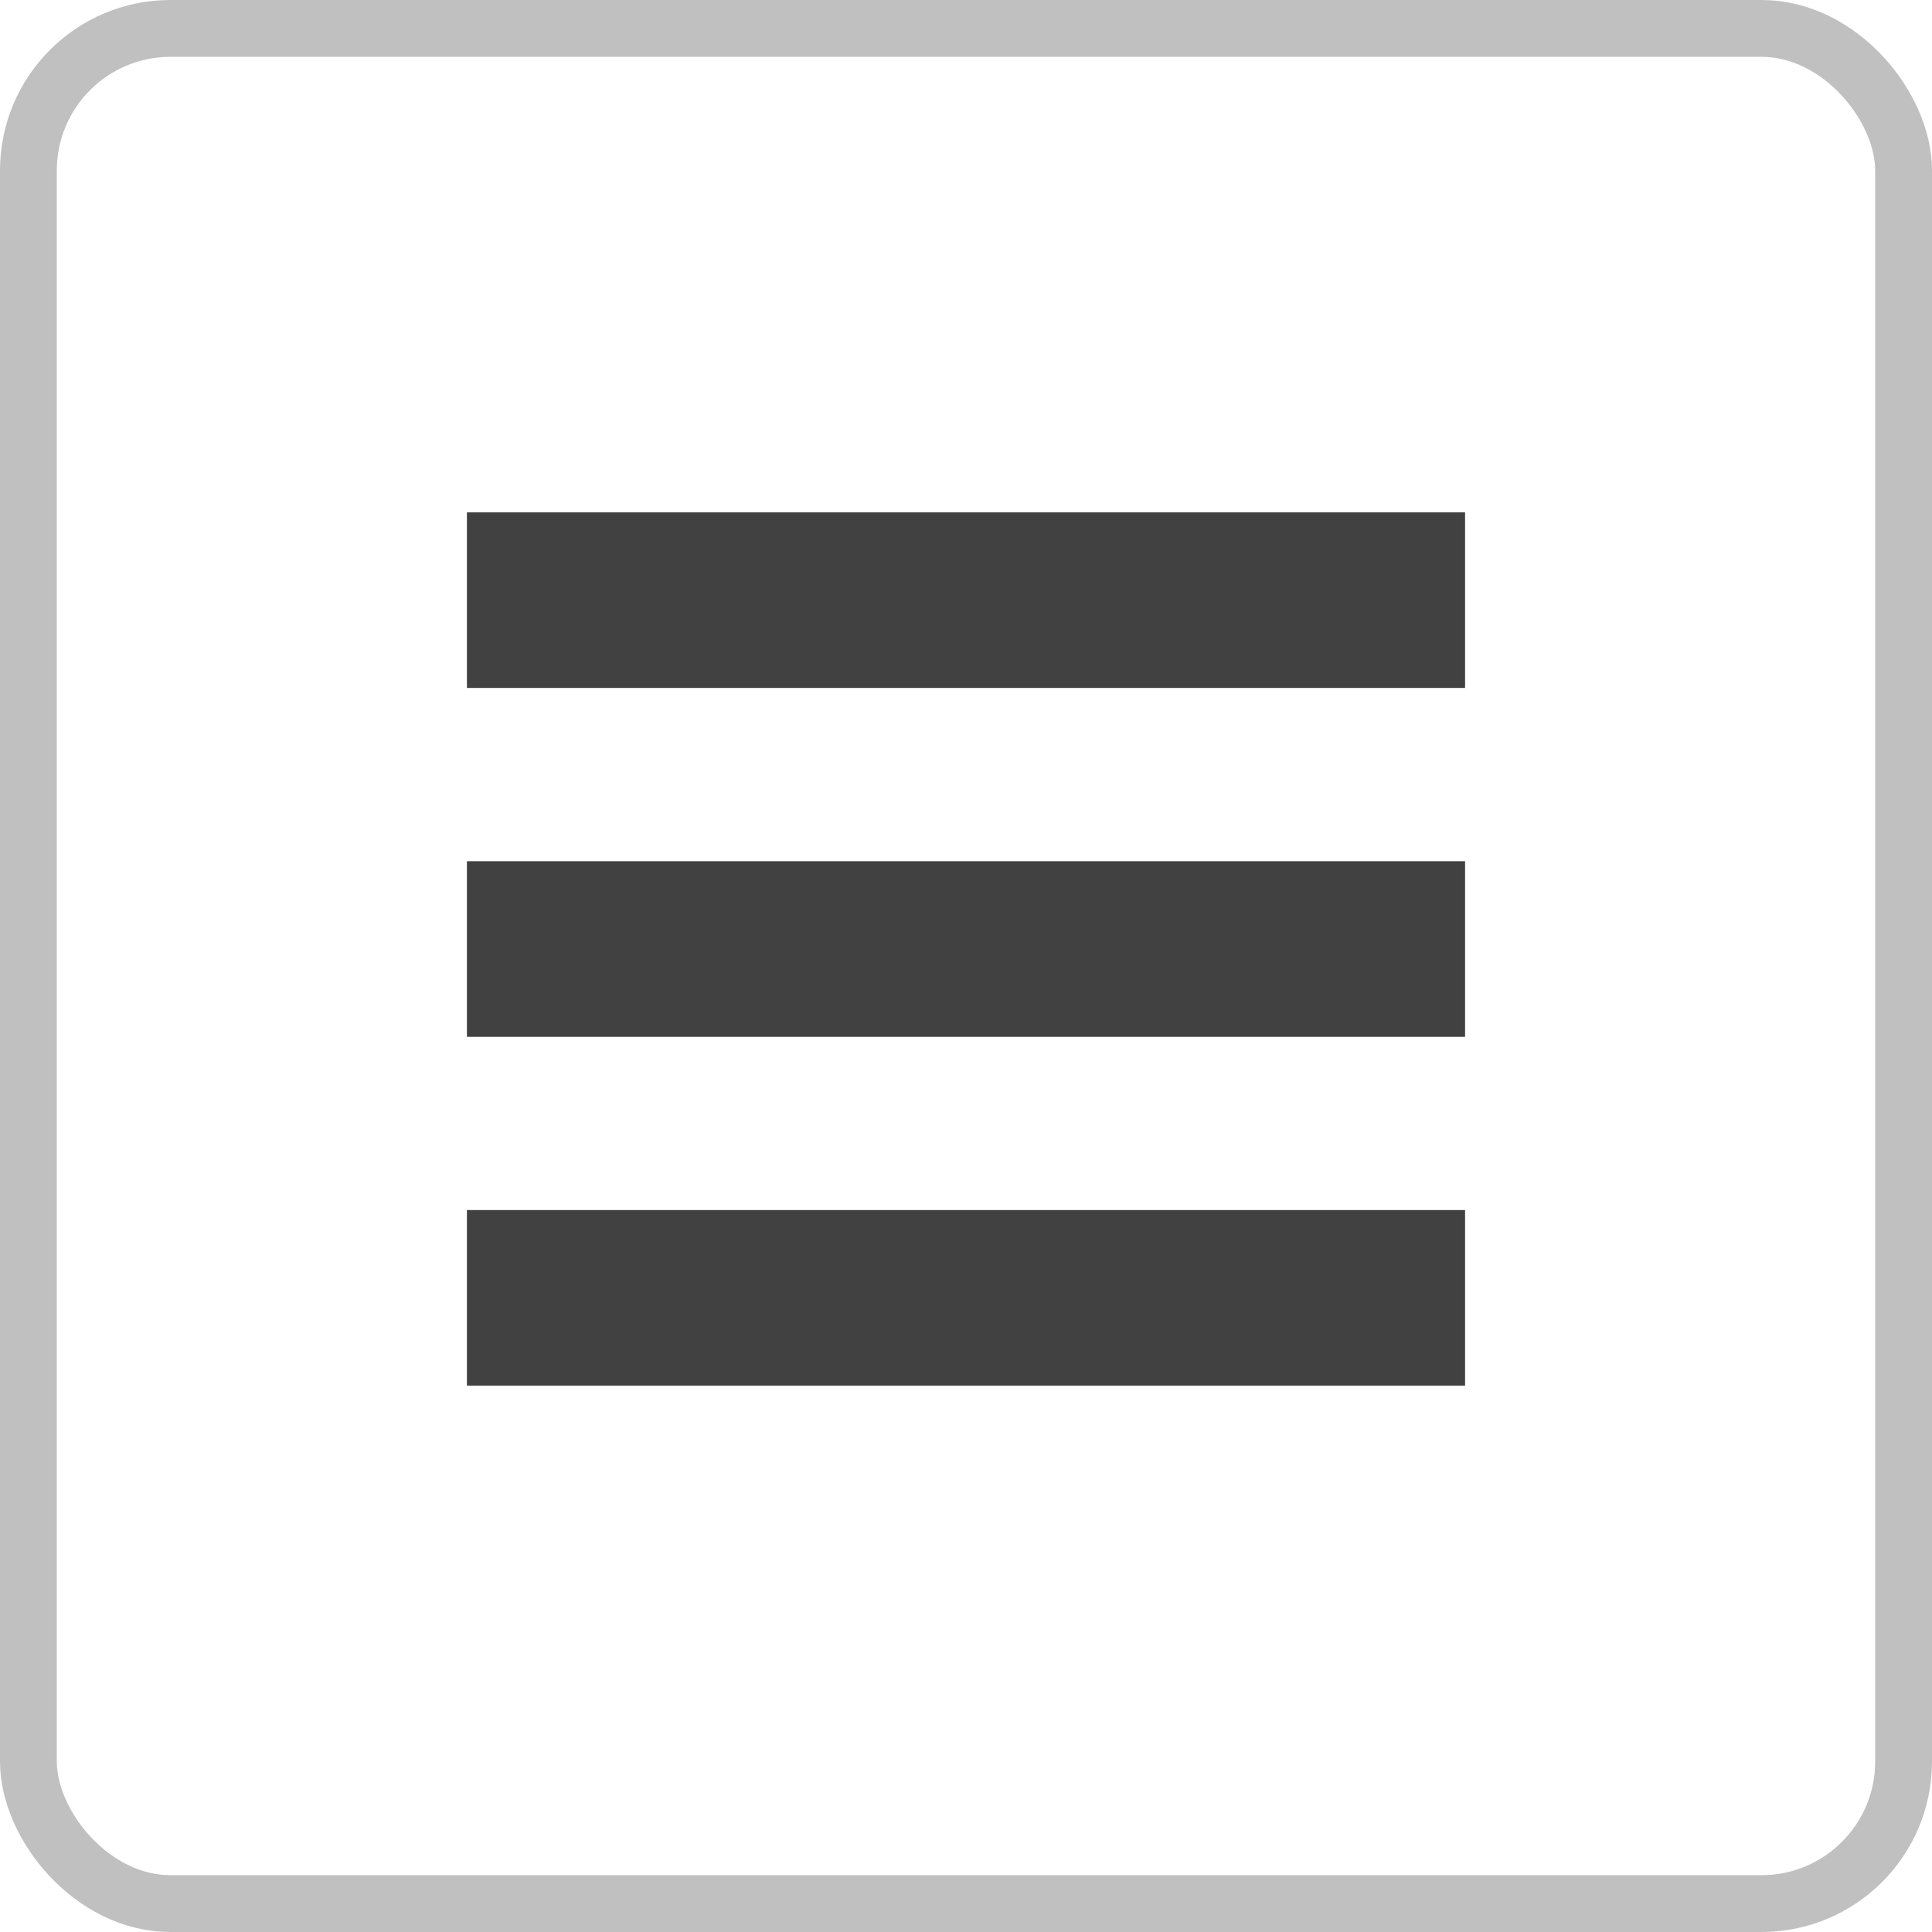
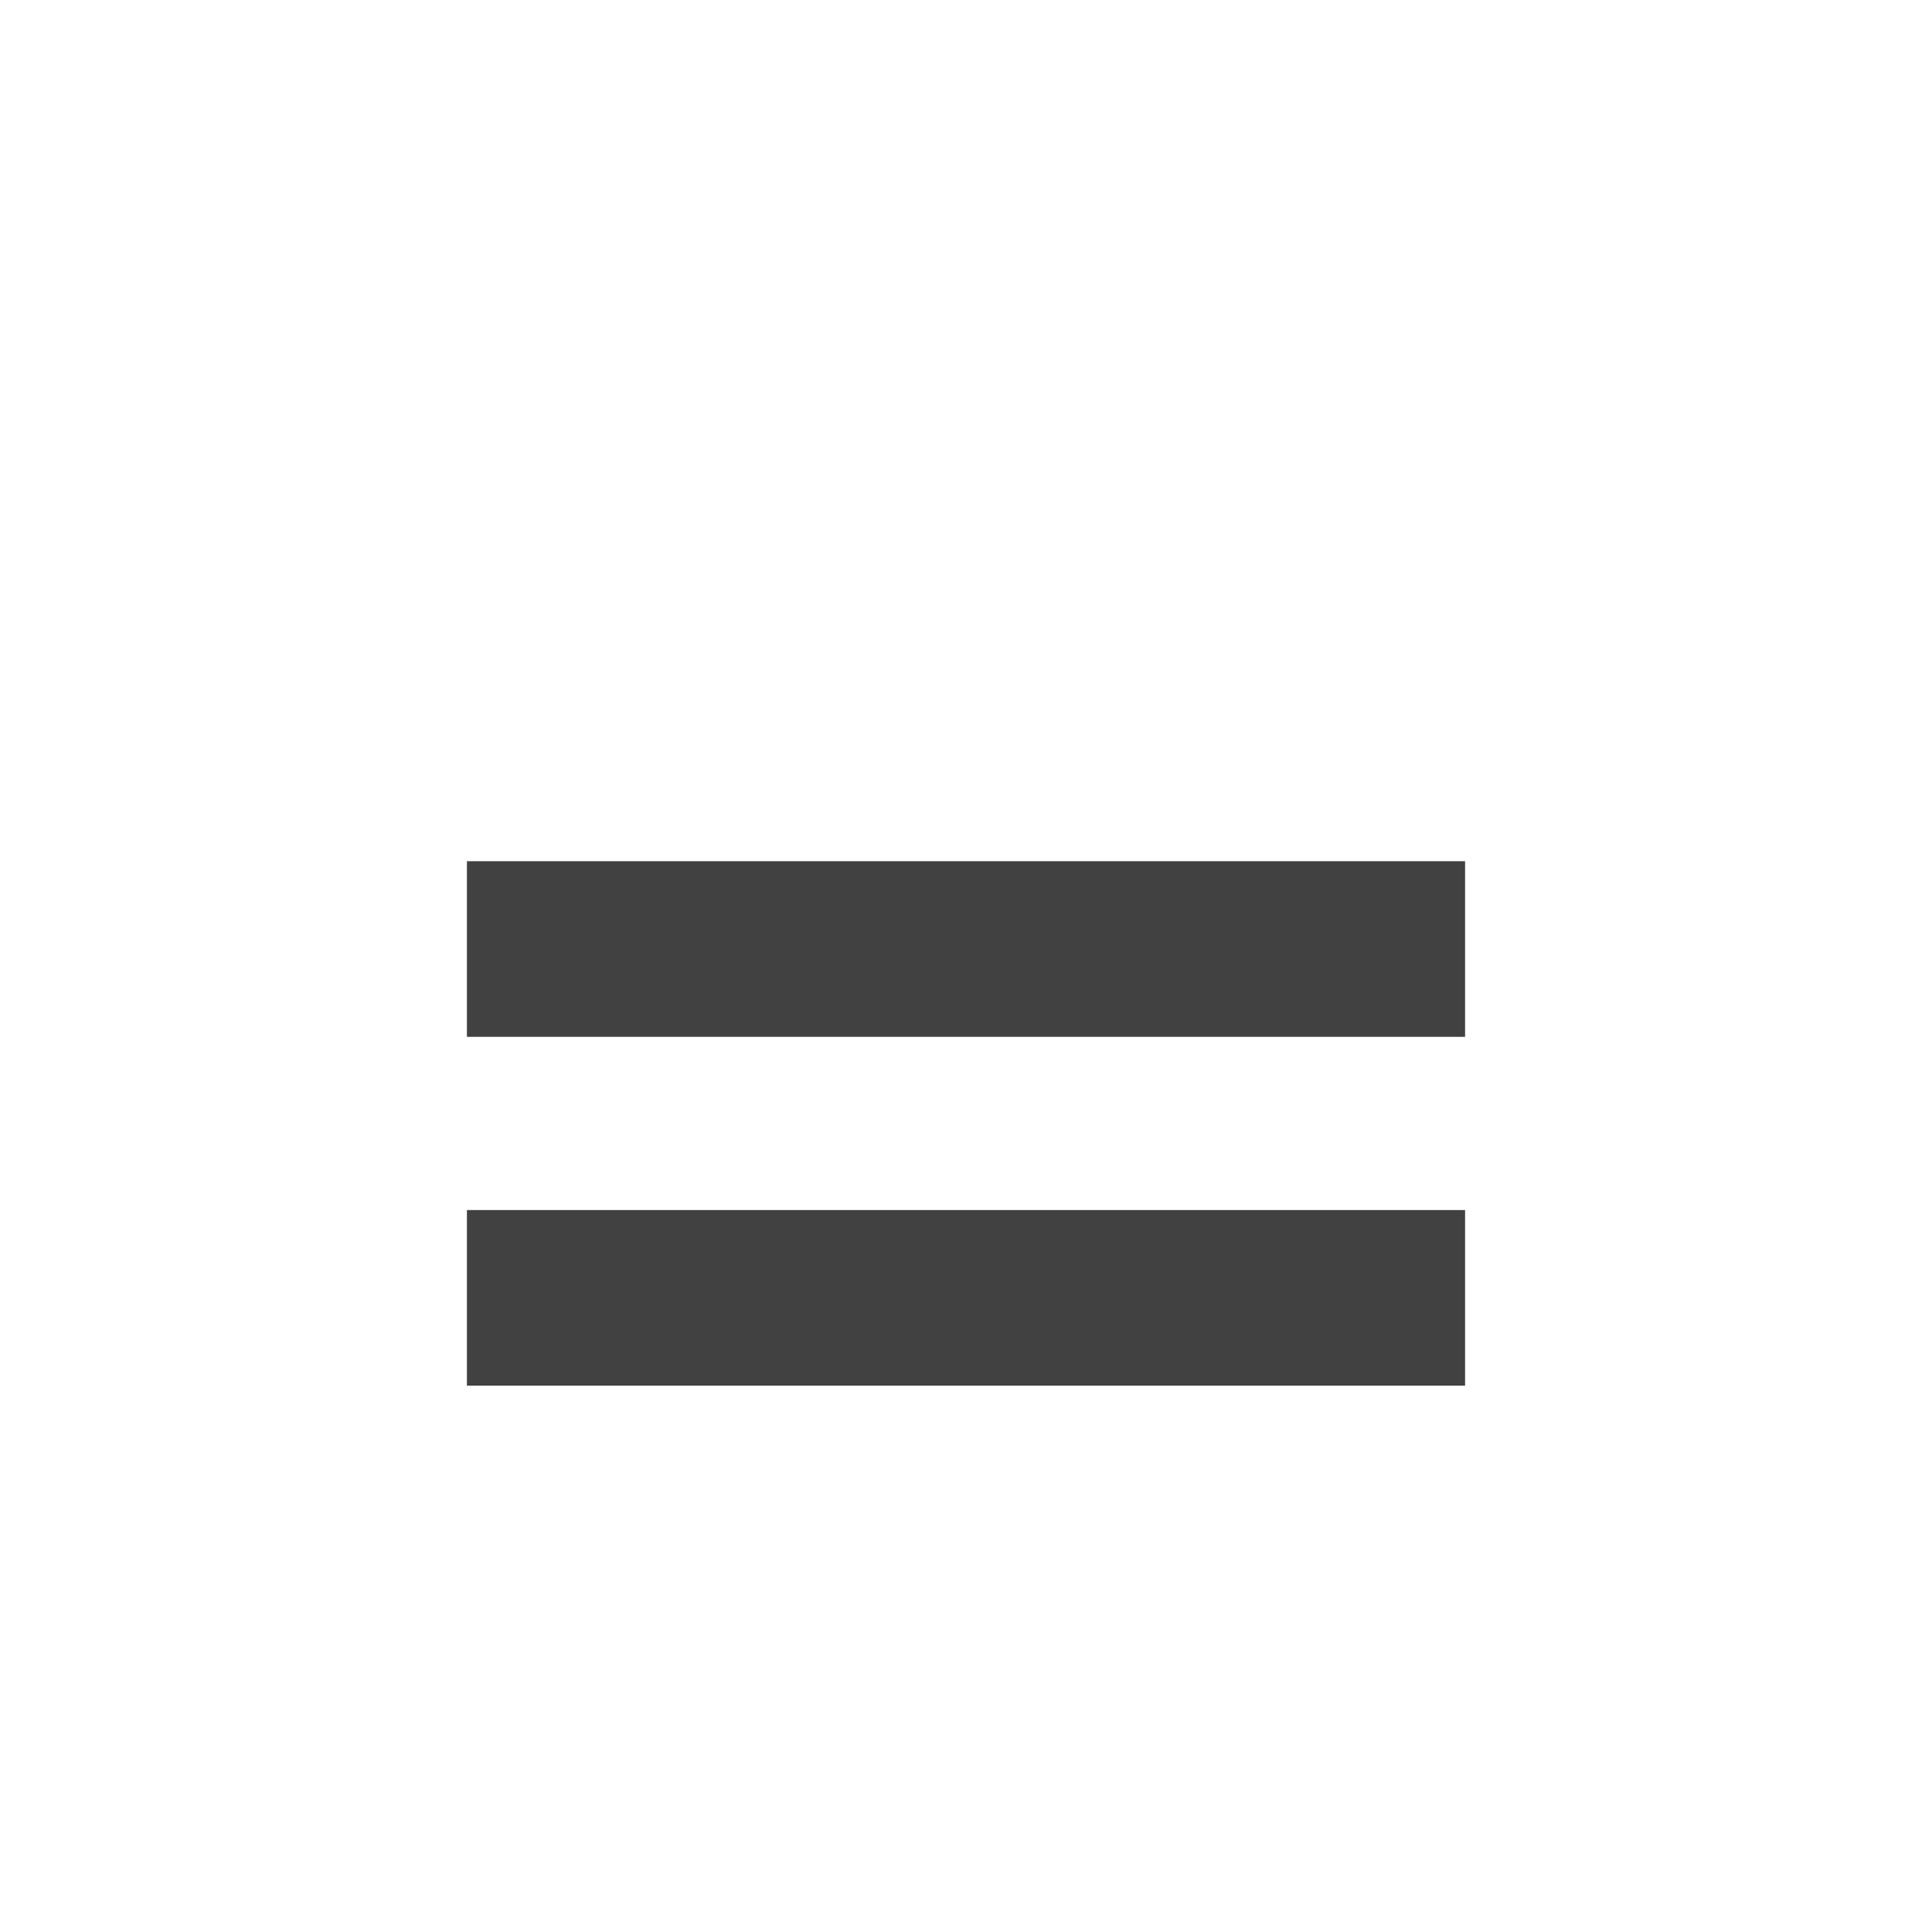
<svg xmlns="http://www.w3.org/2000/svg" width="34" height="34" viewBox="0 0 34 34" fill="none">
  <g clip-path="url(#clip0_928_2)">
    <path d="M8.217 21.295H25.783V24.385H8.217V21.295Z" fill="#414141" />
    <path d="M8.217 15.156H25.783V18.247H8.217V15.156Z" fill="#414141" />
-     <path d="M8.217 9.016H25.783V12.107H8.217V9.016Z" fill="#414141" />
+     <path d="M8.217 9.016V12.107H8.217V9.016Z" fill="#414141" />
  </g>
-   <rect x="0.5" y="0.5" width="33" height="33" rx="2.5" stroke="#414141" stroke-opacity="0.33" />
  <defs>
    <clipPath id="clip0_928_2">
      <rect width="17.567" height="15.371" fill="white" transform="matrix(-1 0 0 1 25.783 9.015)" />
    </clipPath>
  </defs>
</svg>